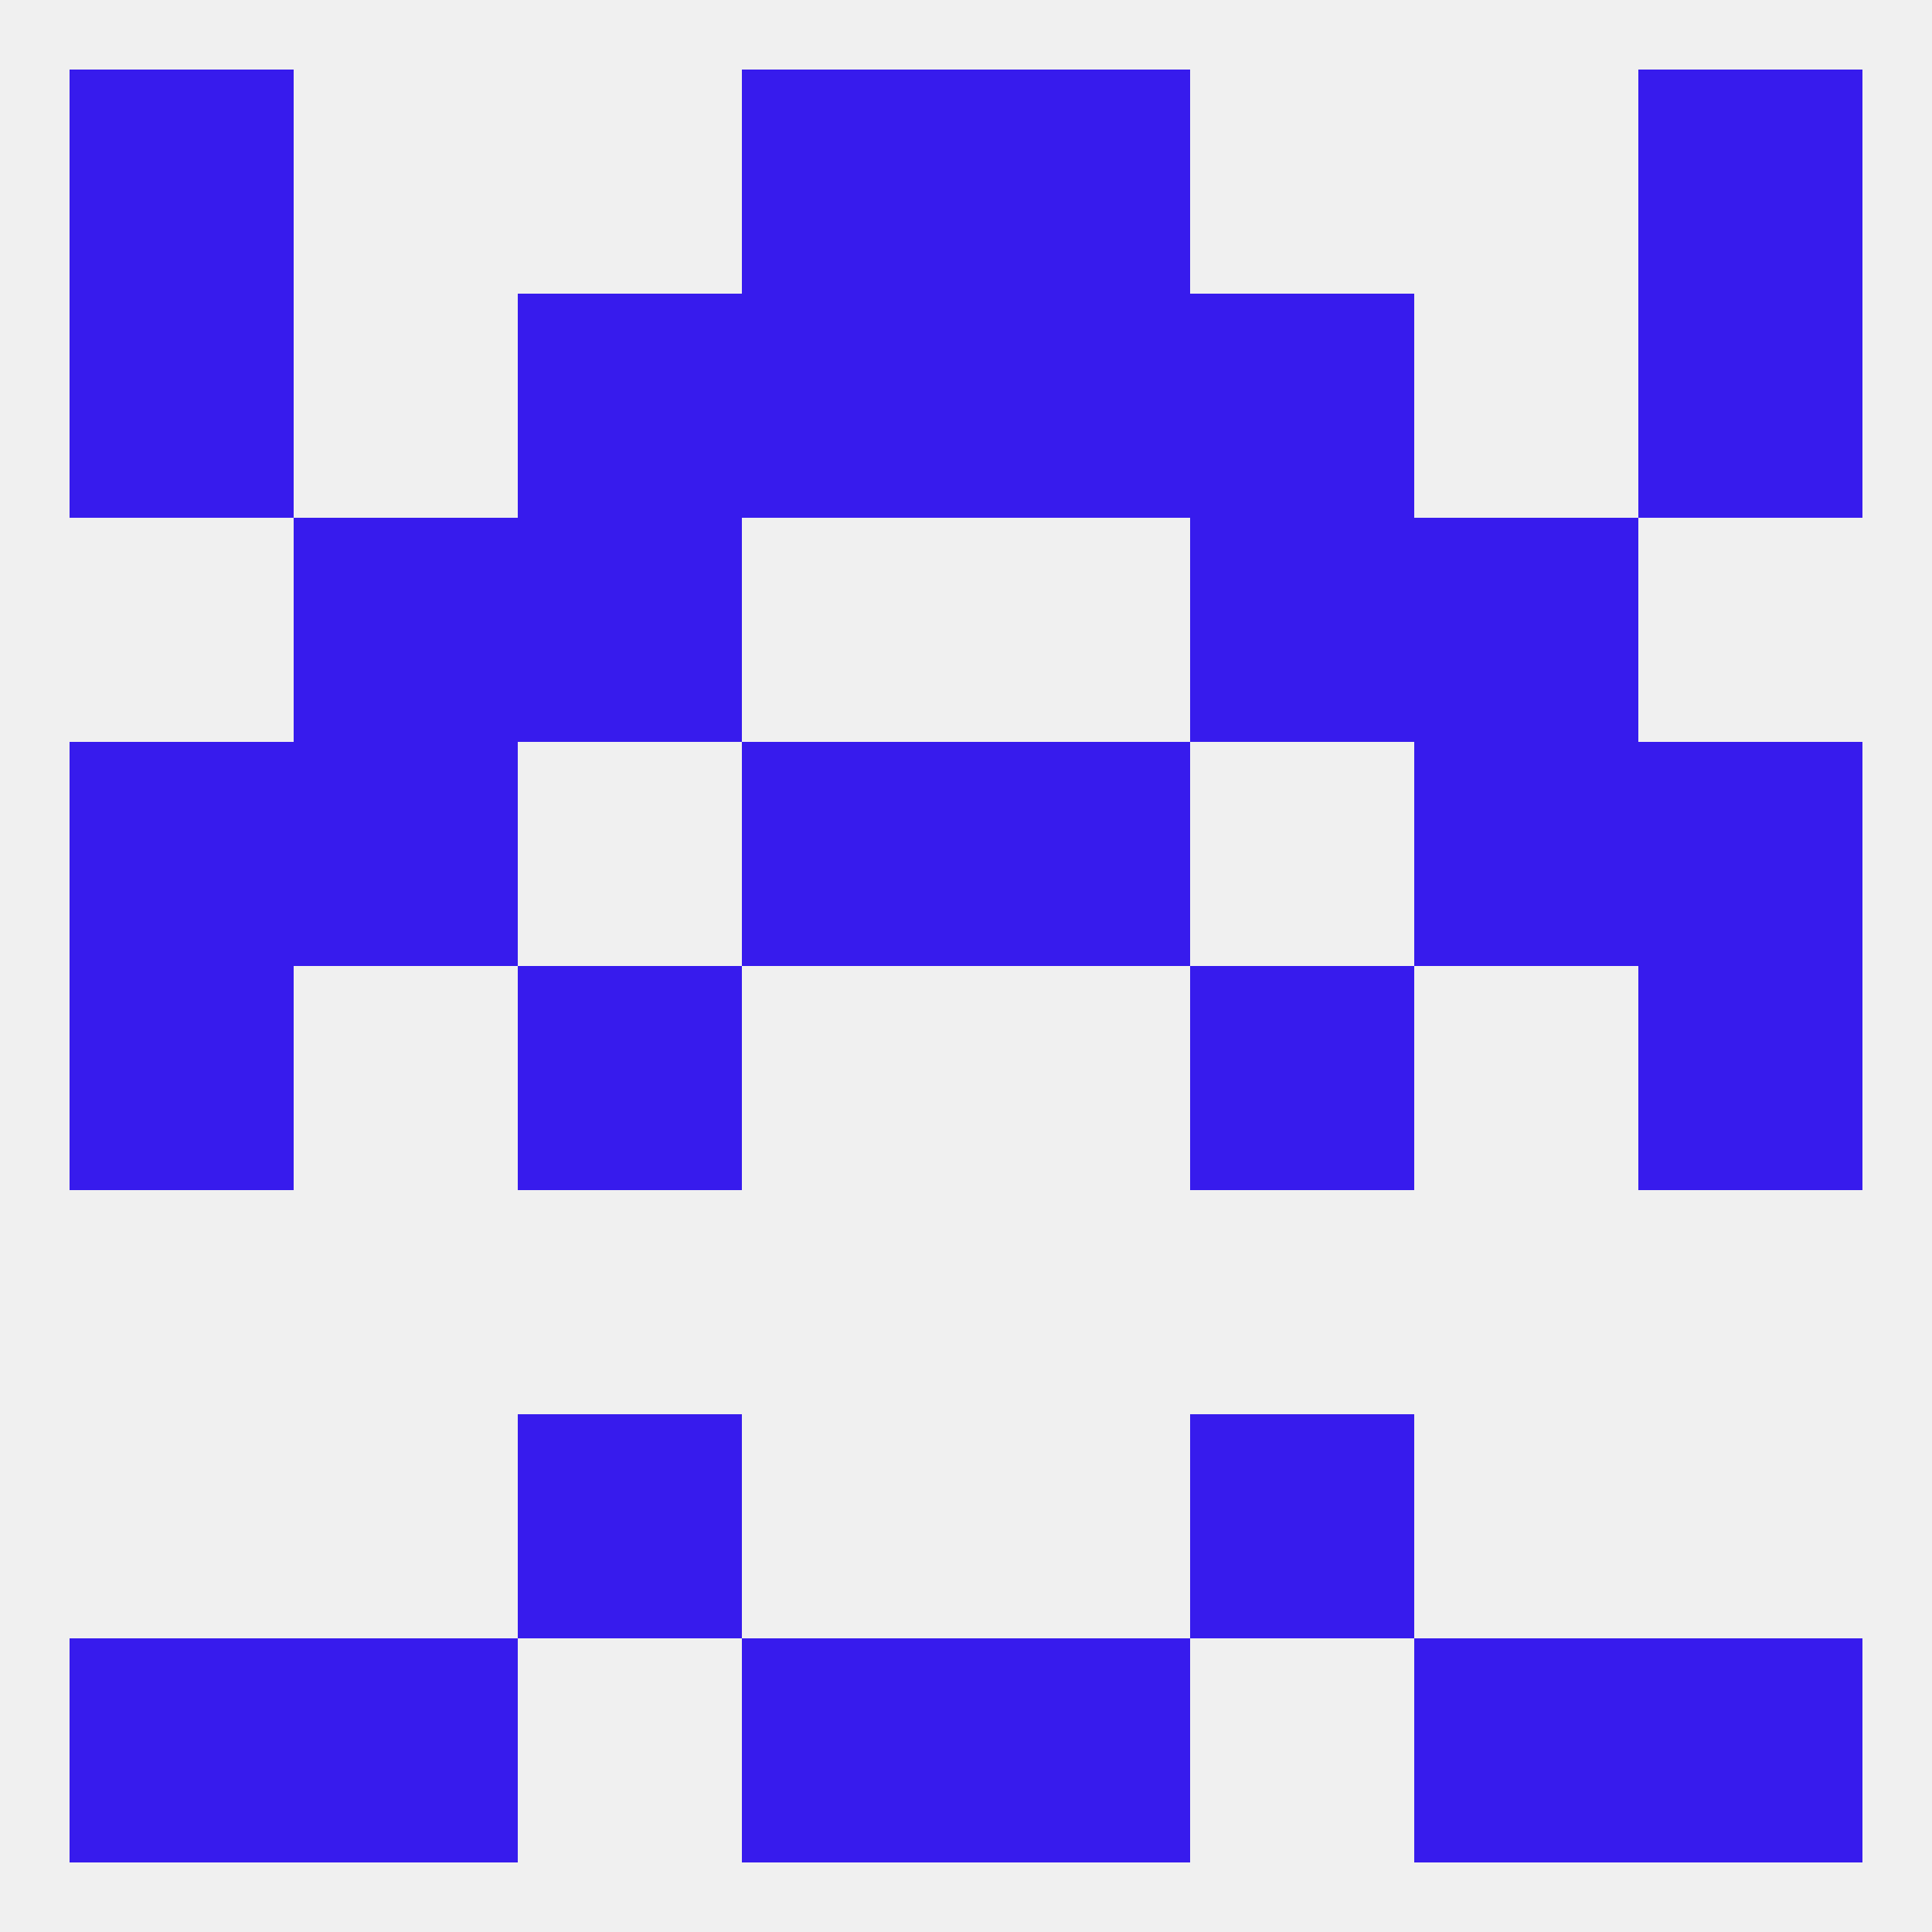
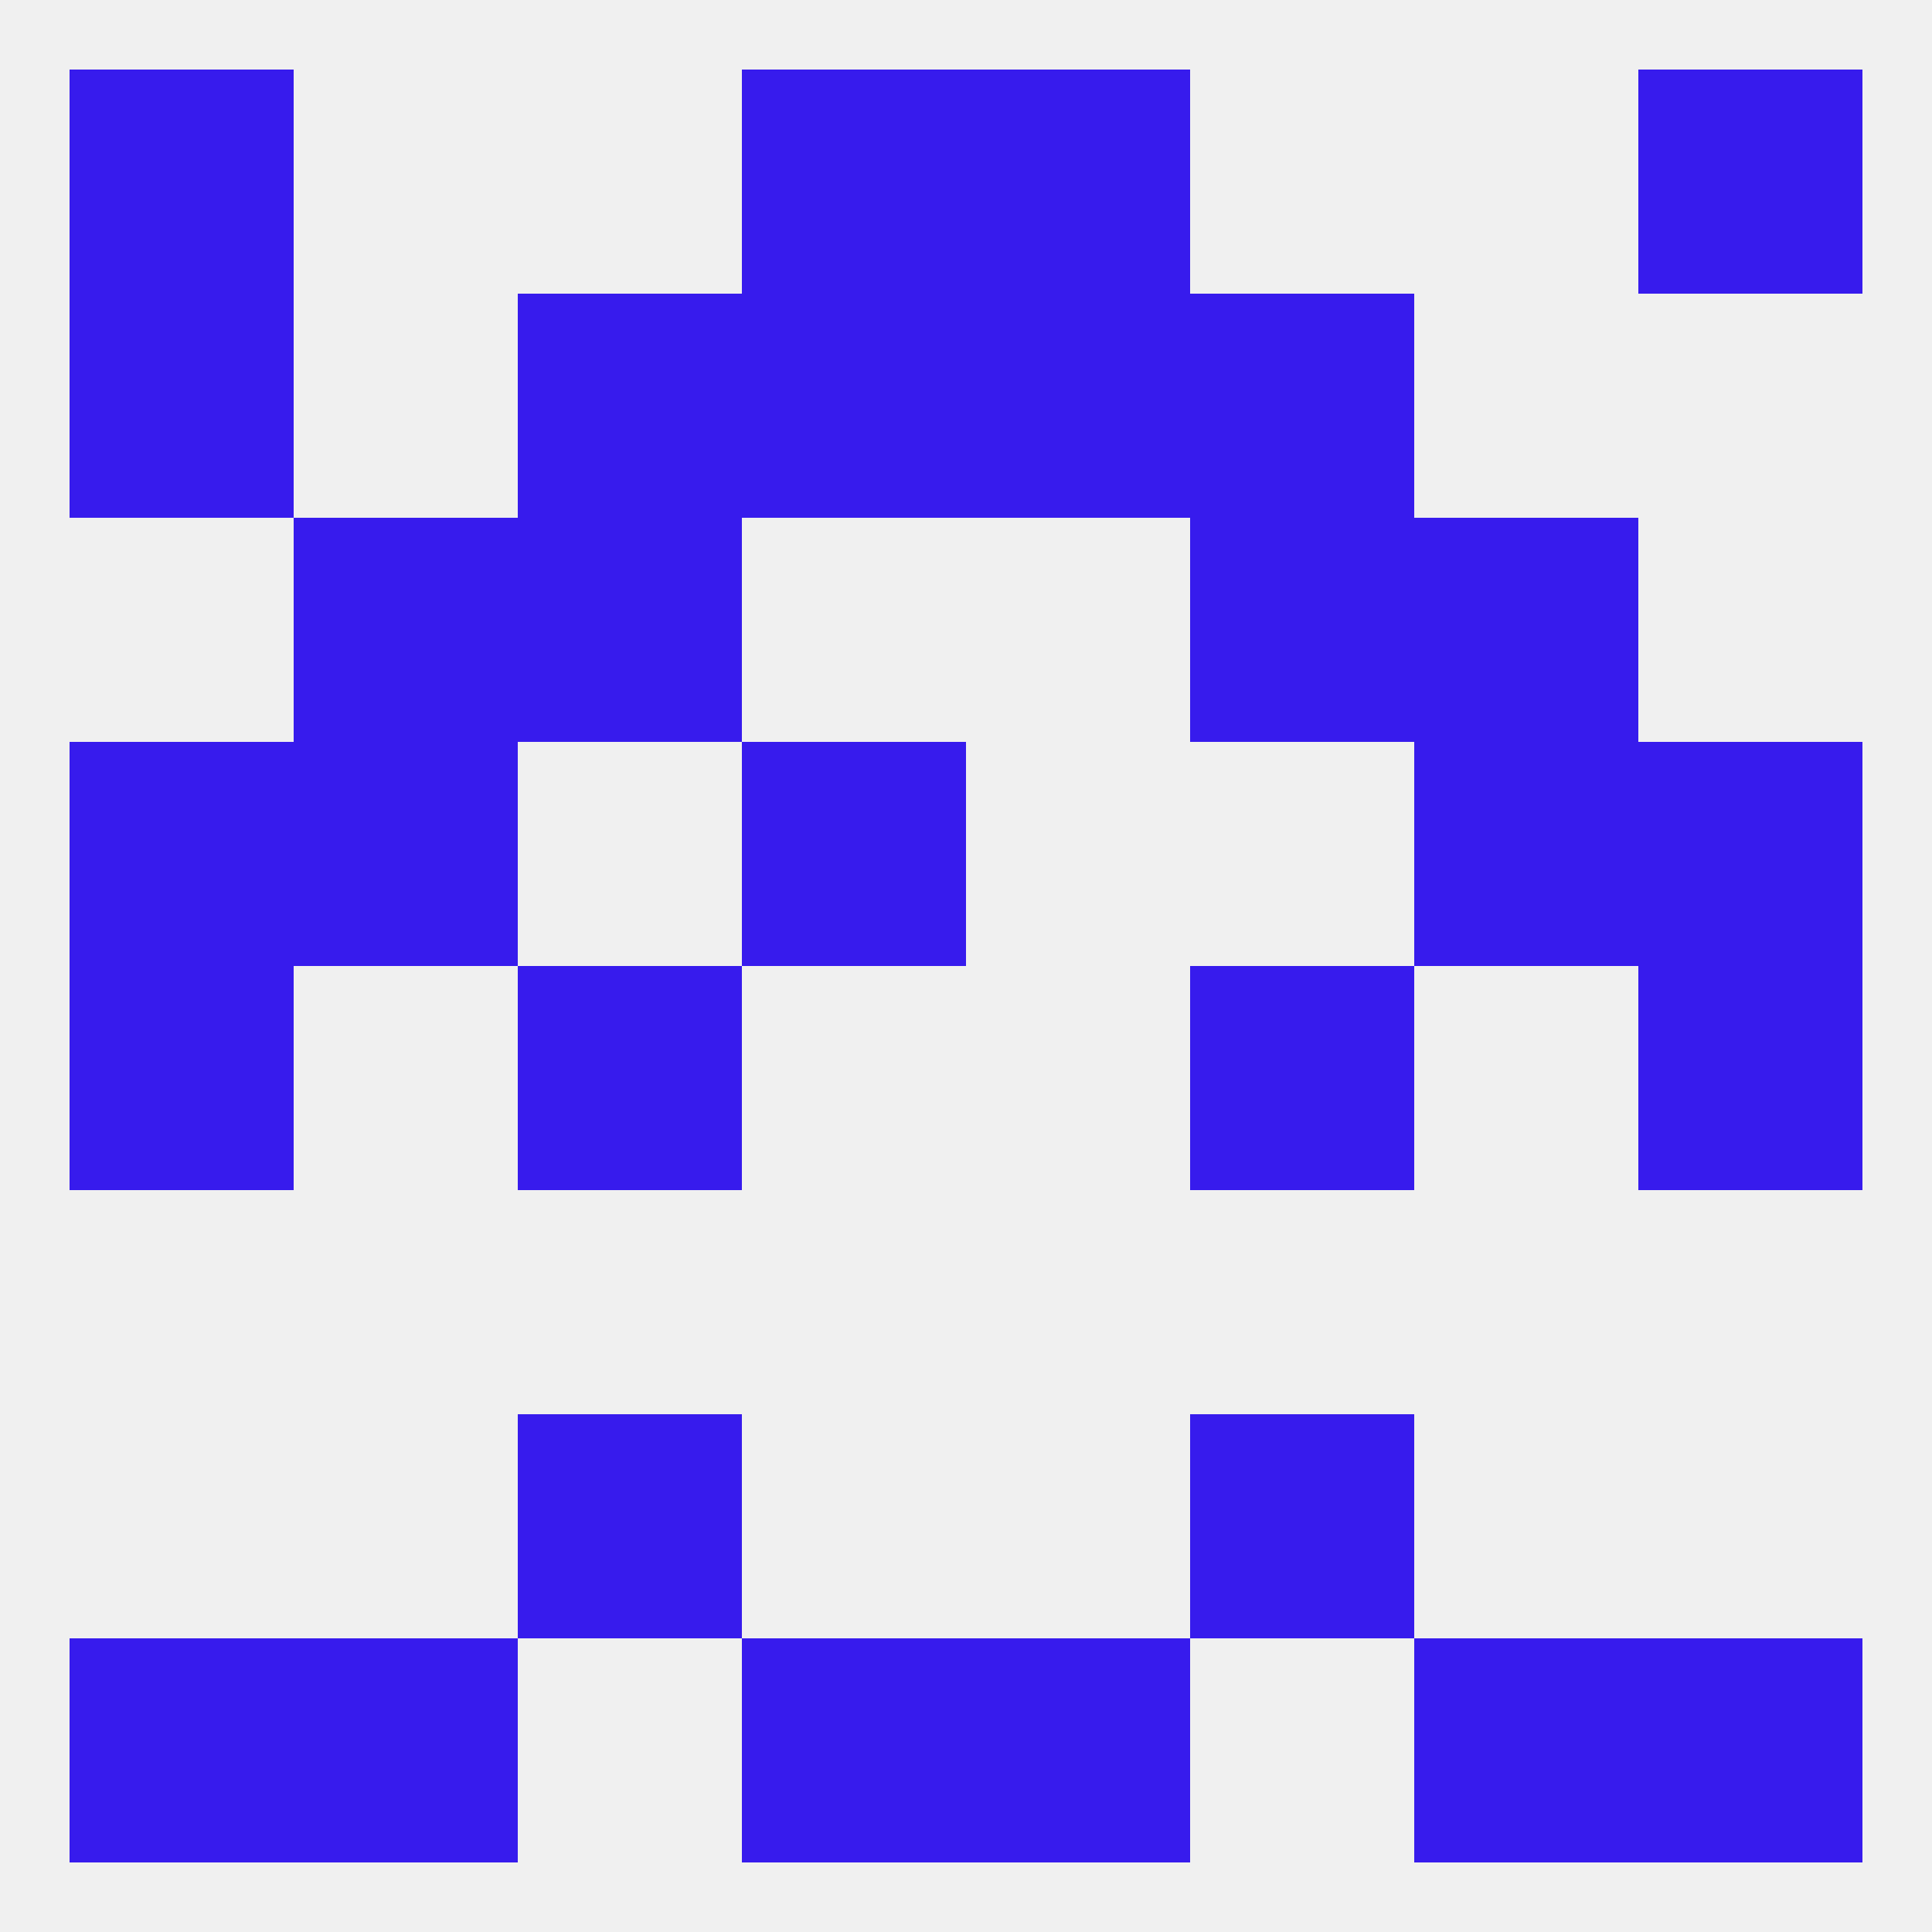
<svg xmlns="http://www.w3.org/2000/svg" version="1.1" baseprofile="full" width="250" height="250" viewBox="0 0 250 250">
  <rect width="100%" height="100%" fill="rgba(240,240,240,255)" />
  <rect x="96" y="212" width="29" height="29" fill="rgba(55,27,237,255)" />
  <rect x="125" y="212" width="29" height="29" fill="rgba(55,27,237,255)" />
  <rect x="38" y="212" width="29" height="29" fill="rgba(55,27,237,255)" />
  <rect x="183" y="212" width="29" height="29" fill="rgba(55,27,237,255)" />
  <rect x="9" y="212" width="29" height="29" fill="rgba(55,27,237,255)" />
  <rect x="212" y="212" width="29" height="29" fill="rgba(55,27,237,255)" />
  <rect x="67" y="183" width="29" height="29" fill="rgba(55,27,237,255)" />
  <rect x="154" y="183" width="29" height="29" fill="rgba(55,27,237,255)" />
  <rect x="9" y="125" width="29" height="29" fill="rgba(55,27,237,255)" />
  <rect x="212" y="125" width="29" height="29" fill="rgba(55,27,237,255)" />
  <rect x="67" y="125" width="29" height="29" fill="rgba(55,27,237,255)" />
  <rect x="154" y="125" width="29" height="29" fill="rgba(55,27,237,255)" />
  <rect x="183" y="96" width="29" height="29" fill="rgba(55,27,237,255)" />
  <rect x="96" y="96" width="29" height="29" fill="rgba(55,27,237,255)" />
-   <rect x="125" y="96" width="29" height="29" fill="rgba(55,27,237,255)" />
  <rect x="9" y="96" width="29" height="29" fill="rgba(55,27,237,255)" />
  <rect x="212" y="96" width="29" height="29" fill="rgba(55,27,237,255)" />
  <rect x="38" y="96" width="29" height="29" fill="rgba(55,27,237,255)" />
  <rect x="67" y="67" width="29" height="29" fill="rgba(55,27,237,255)" />
  <rect x="154" y="67" width="29" height="29" fill="rgba(55,27,237,255)" />
  <rect x="38" y="67" width="29" height="29" fill="rgba(55,27,237,255)" />
  <rect x="183" y="67" width="29" height="29" fill="rgba(55,27,237,255)" />
  <rect x="67" y="38" width="29" height="29" fill="rgba(55,27,237,255)" />
  <rect x="154" y="38" width="29" height="29" fill="rgba(55,27,237,255)" />
  <rect x="9" y="38" width="29" height="29" fill="rgba(55,27,237,255)" />
-   <rect x="212" y="38" width="29" height="29" fill="rgba(55,27,237,255)" />
  <rect x="96" y="38" width="29" height="29" fill="rgba(55,27,237,255)" />
  <rect x="125" y="38" width="29" height="29" fill="rgba(55,27,237,255)" />
  <rect x="125" y="9" width="29" height="29" fill="rgba(55,27,237,255)" />
  <rect x="9" y="9" width="29" height="29" fill="rgba(55,27,237,255)" />
  <rect x="212" y="9" width="29" height="29" fill="rgba(55,27,237,255)" />
  <rect x="96" y="9" width="29" height="29" fill="rgba(55,27,237,255)" />
</svg>